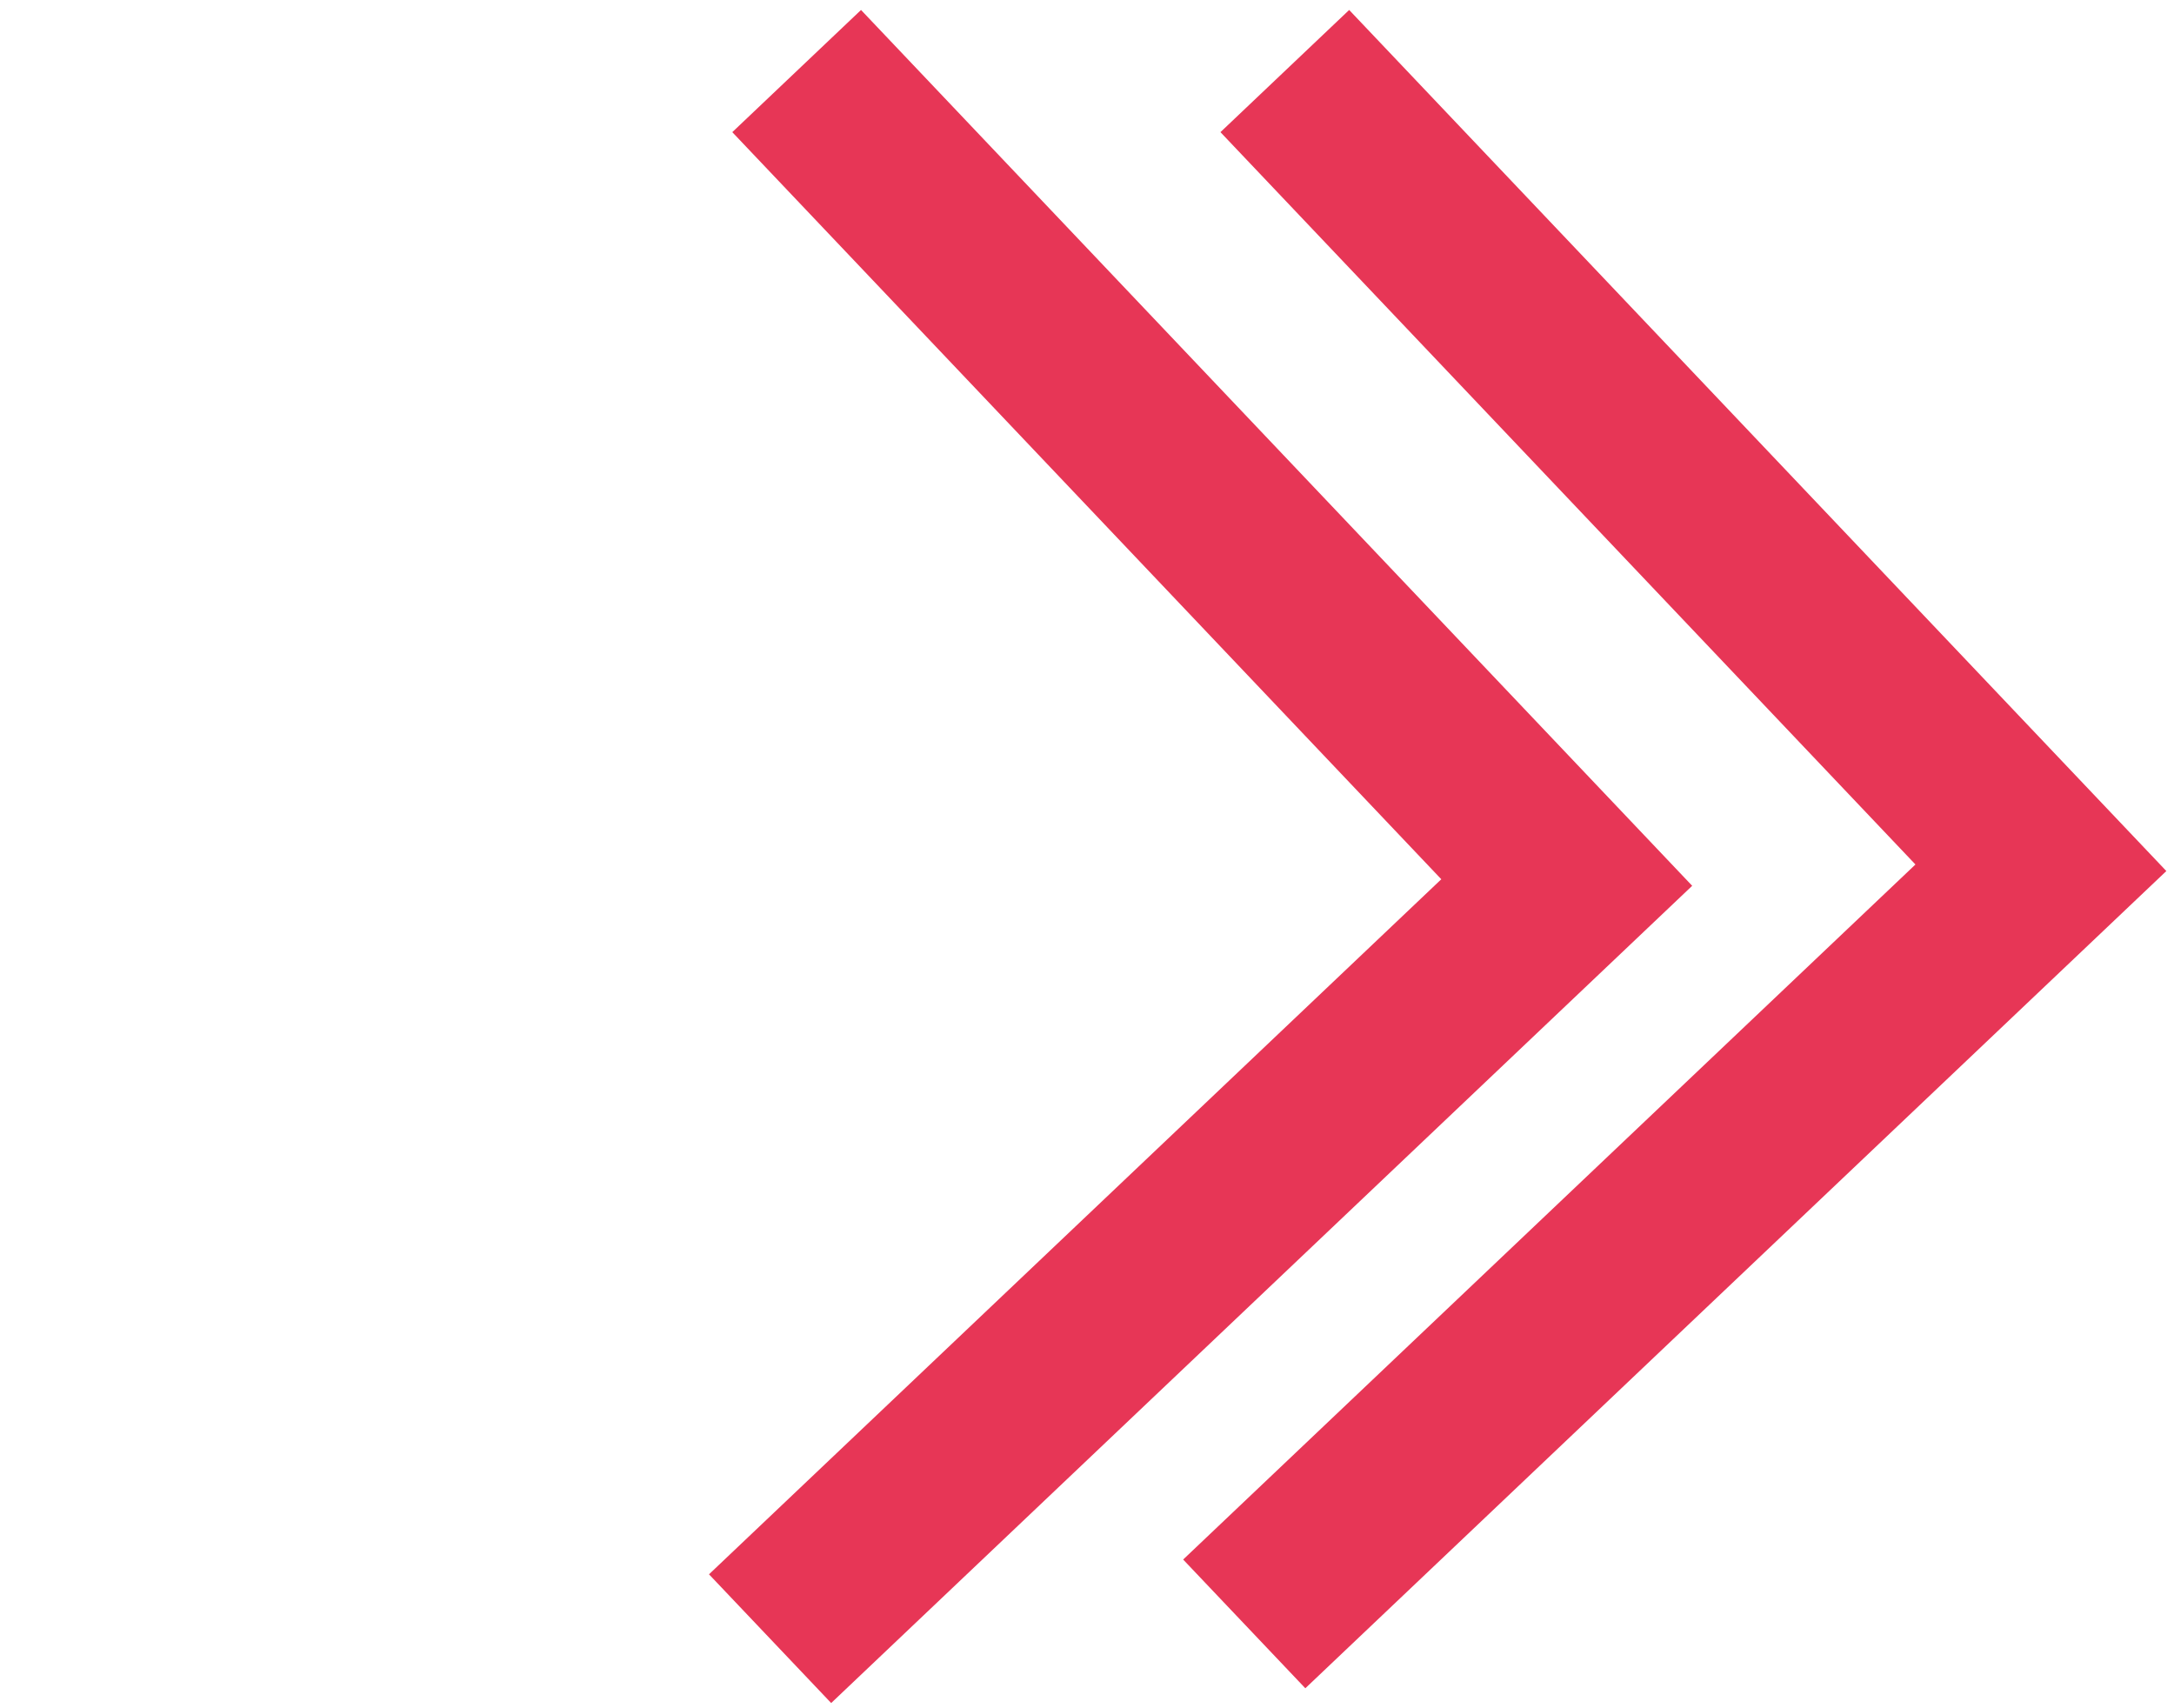
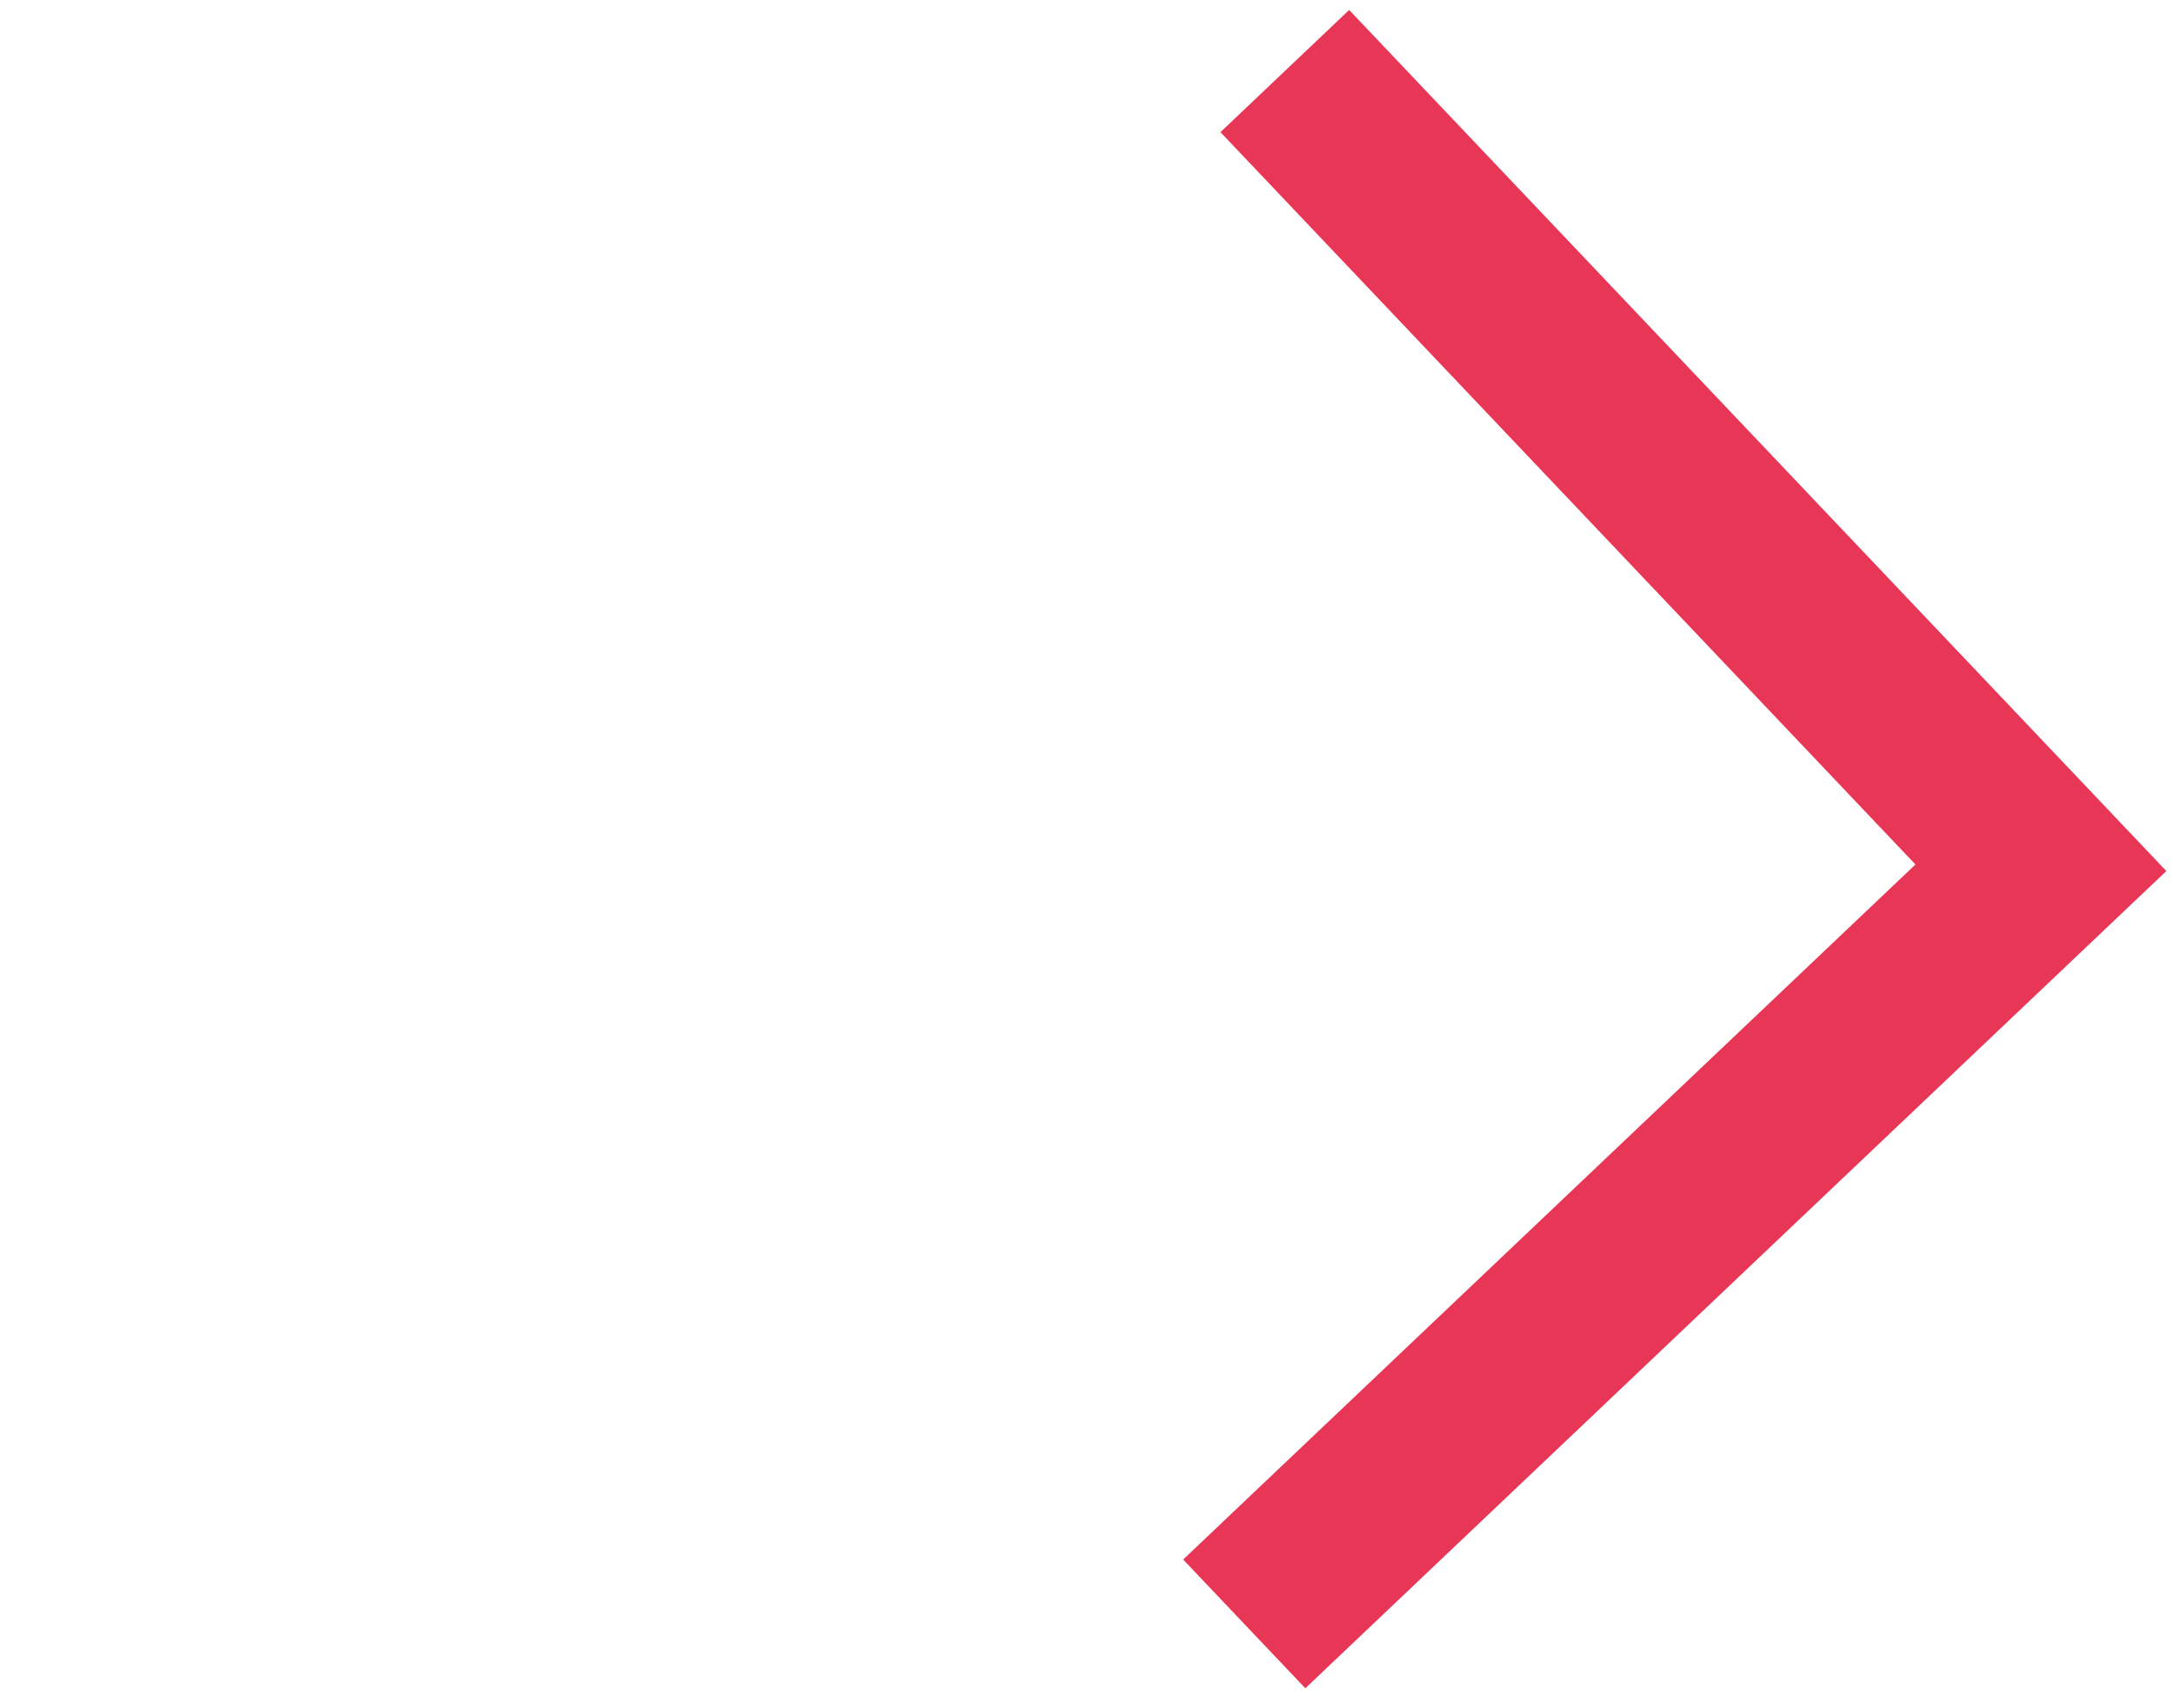
<svg xmlns="http://www.w3.org/2000/svg" width="98" height="77" viewBox="0 0 98 77" fill="none">
  <path d="M56.088 73.198L92 39.115L57.917 3.203" stroke="#E73656" stroke-width="8" />
-   <path d="M34.714 73.864L70.626 39.78L35.912 3.203" stroke="#E73656" stroke-width="8" />
</svg>